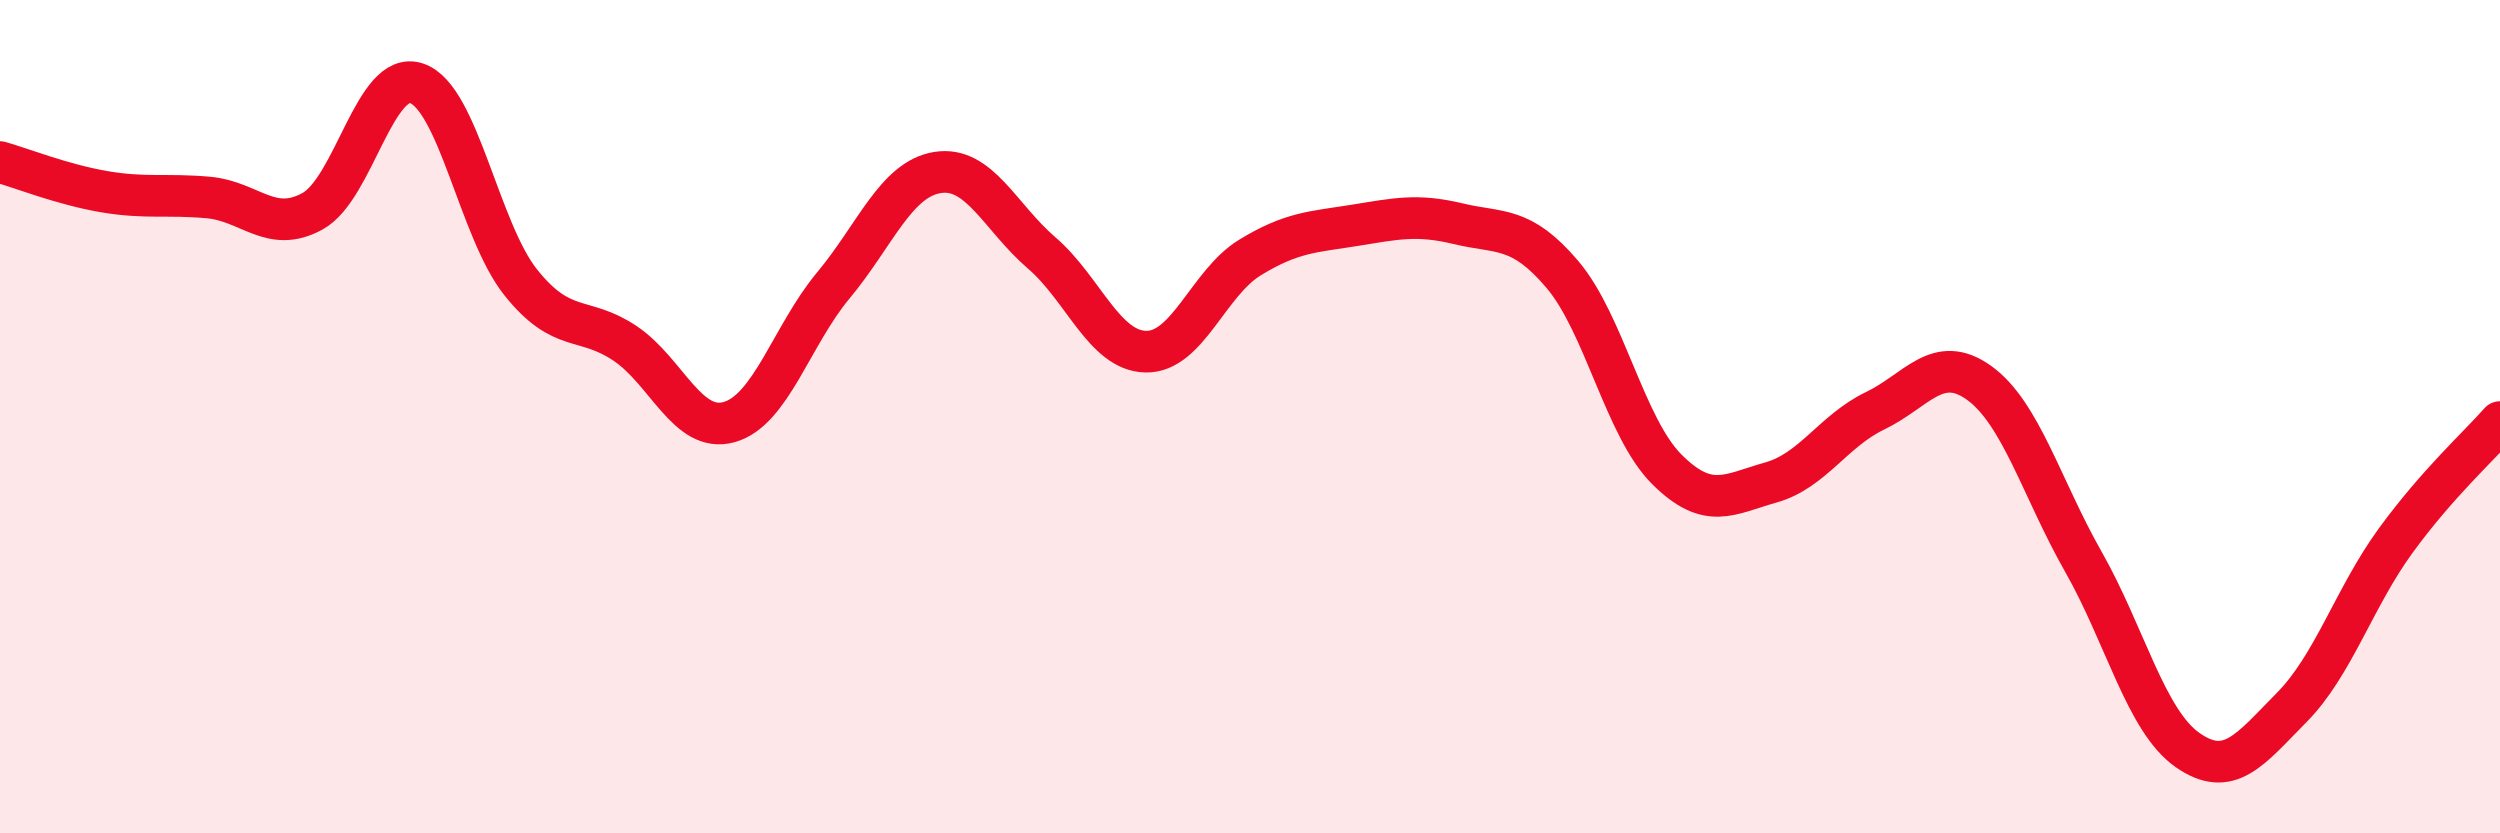
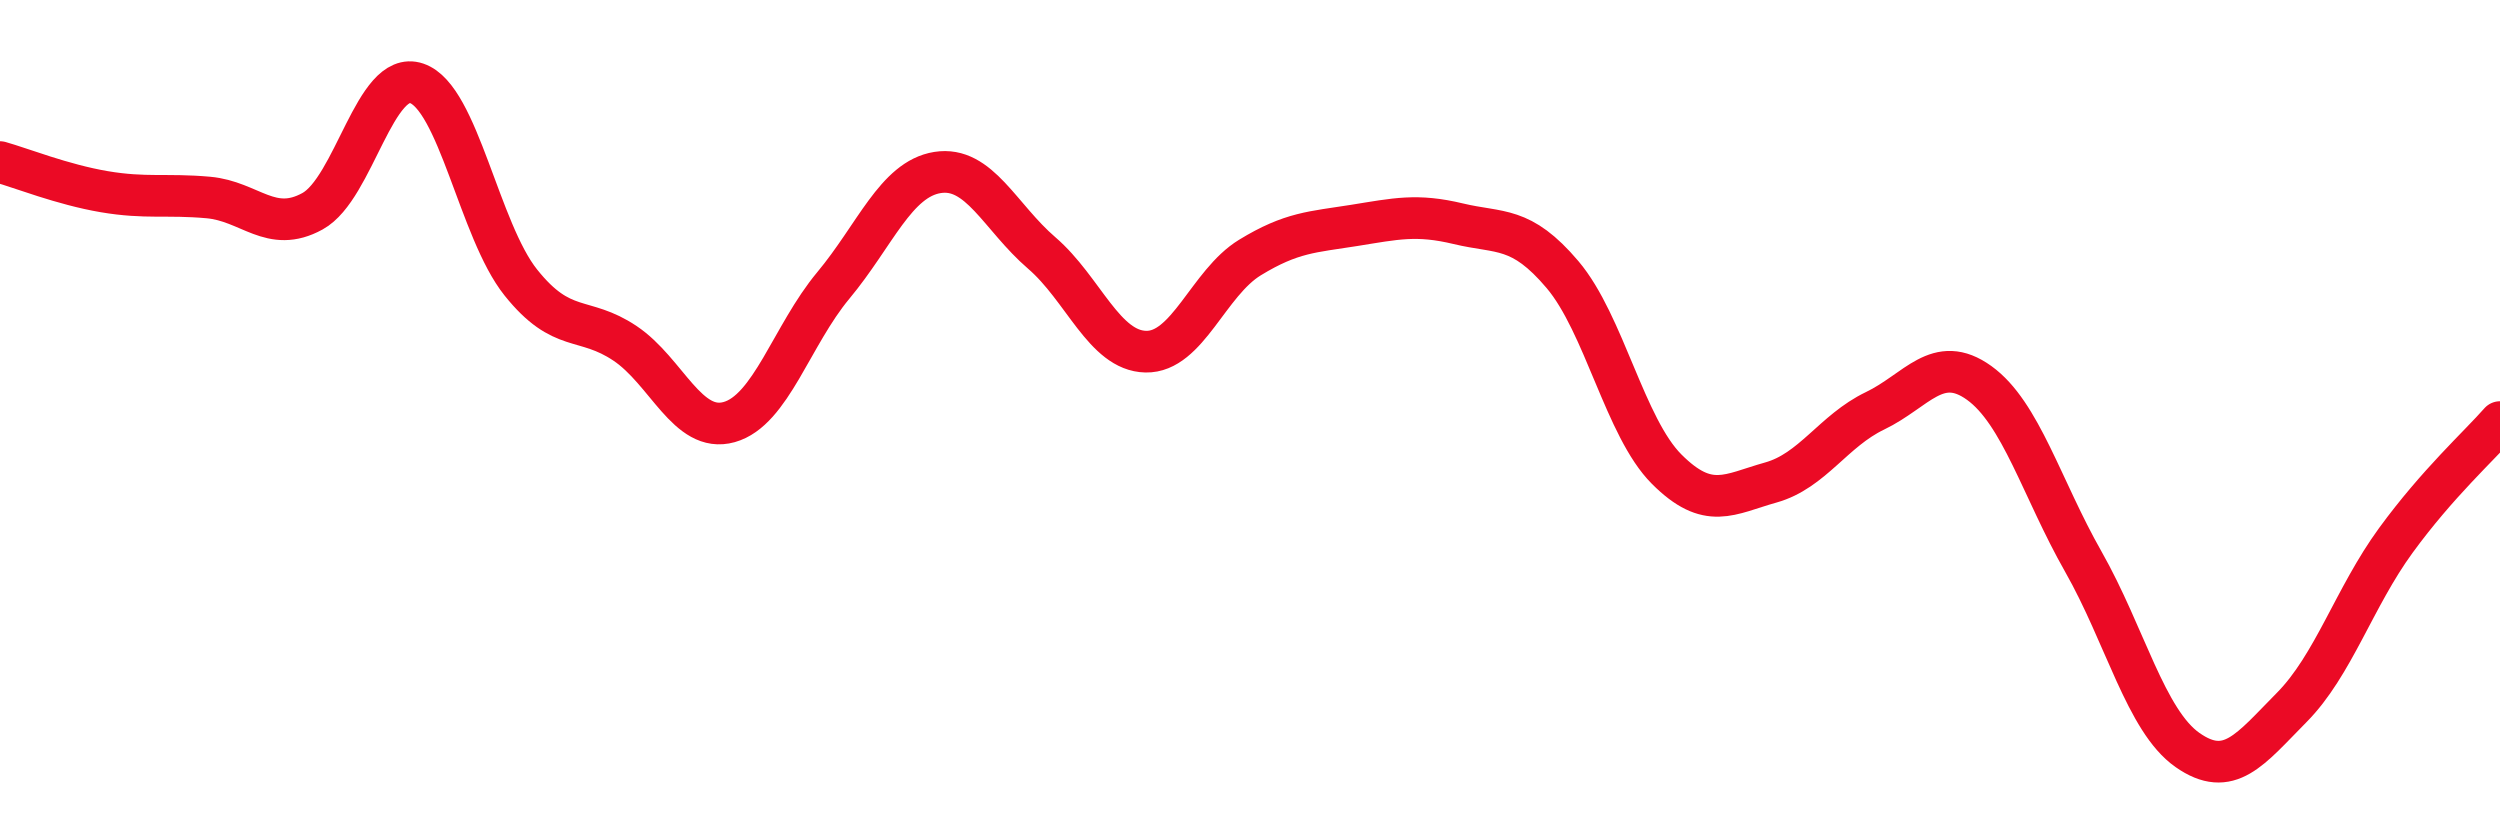
<svg xmlns="http://www.w3.org/2000/svg" width="60" height="20" viewBox="0 0 60 20">
-   <path d="M 0,3.89 C 0.5,4.03 1.5,4.43 2.5,4.6 C 3.5,4.77 4,4.65 5,4.74 C 6,4.83 6.5,5.62 7.5,5.07 C 8.5,4.52 9,1.66 10,2 C 11,2.34 11.5,5.53 12.5,6.78 C 13.5,8.03 14,7.57 15,8.24 C 16,8.91 16.5,10.41 17.5,10.13 C 18.5,9.85 19,8.05 20,6.85 C 21,5.65 21.5,4.3 22.5,4.14 C 23.5,3.98 24,5.21 25,6.07 C 26,6.93 26.5,8.42 27.5,8.44 C 28.5,8.46 29,6.79 30,6.18 C 31,5.57 31.5,5.57 32.5,5.41 C 33.5,5.25 34,5.13 35,5.37 C 36,5.61 36.5,5.41 37.5,6.59 C 38.5,7.77 39,10.26 40,11.26 C 41,12.26 41.5,11.86 42.5,11.58 C 43.5,11.3 44,10.34 45,9.86 C 46,9.38 46.5,8.47 47.5,9.19 C 48.5,9.91 49,11.72 50,13.48 C 51,15.24 51.5,17.3 52.5,18 C 53.5,18.7 54,17.99 55,16.98 C 56,15.97 56.5,14.34 57.5,12.97 C 58.5,11.6 59.5,10.7 60,10.13L60 20L0 20Z" fill="#EB0A25" opacity="0.1" stroke-linecap="round" stroke-linejoin="round" />
  <path d="M 0,3.89 C 0.5,4.03 1.5,4.43 2.5,4.6 C 3.5,4.77 4,4.65 5,4.74 C 6,4.83 6.5,5.62 7.5,5.07 C 8.5,4.52 9,1.66 10,2 C 11,2.34 11.5,5.53 12.5,6.78 C 13.5,8.03 14,7.57 15,8.24 C 16,8.91 16.5,10.41 17.5,10.13 C 18.5,9.85 19,8.05 20,6.85 C 21,5.65 21.5,4.3 22.5,4.14 C 23.5,3.98 24,5.21 25,6.07 C 26,6.93 26.5,8.42 27.5,8.44 C 28.5,8.46 29,6.79 30,6.18 C 31,5.57 31.5,5.57 32.5,5.41 C 33.5,5.25 34,5.13 35,5.37 C 36,5.61 36.5,5.41 37.5,6.59 C 38.5,7.77 39,10.26 40,11.26 C 41,12.26 41.5,11.86 42.5,11.58 C 43.5,11.3 44,10.34 45,9.86 C 46,9.38 46.5,8.47 47.5,9.19 C 48.5,9.91 49,11.72 50,13.48 C 51,15.24 51.5,17.3 52.5,18 C 53.5,18.7 54,17.99 55,16.98 C 56,15.97 56.5,14.34 57.5,12.97 C 58.5,11.6 59.5,10.7 60,10.13" stroke="#EB0A25" stroke-width="1" fill="none" stroke-linecap="round" stroke-linejoin="round" />
</svg>